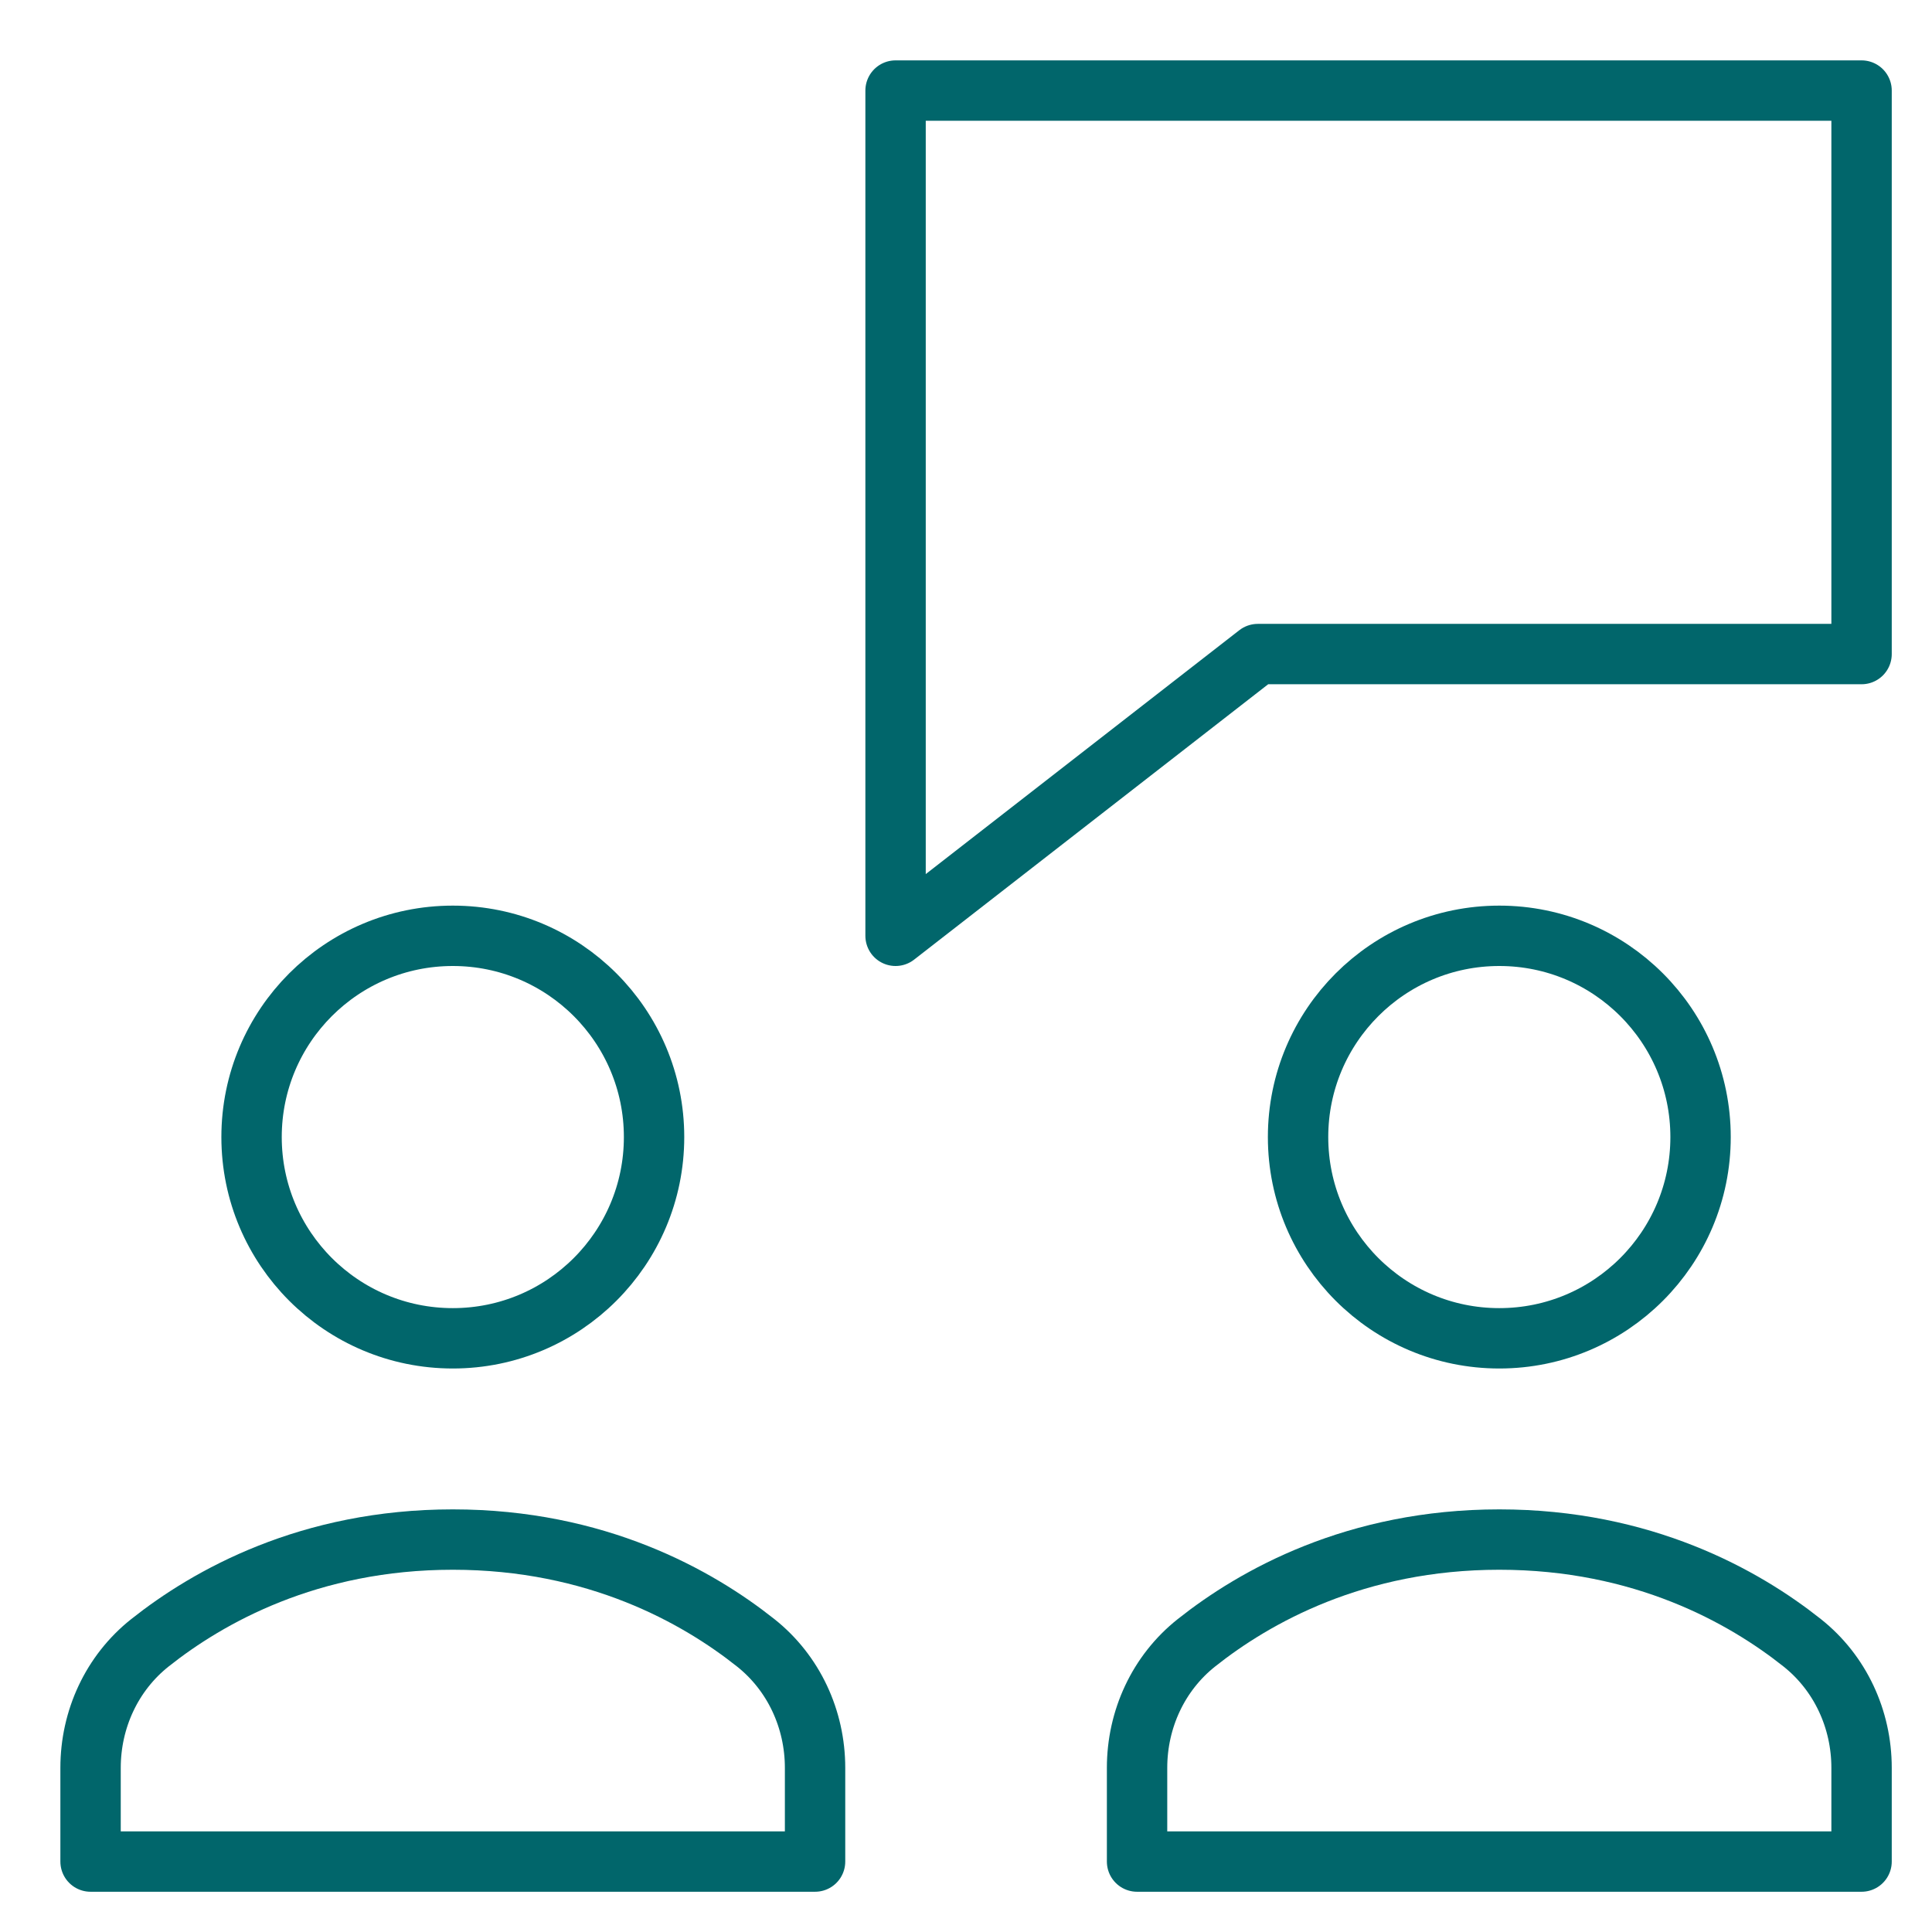
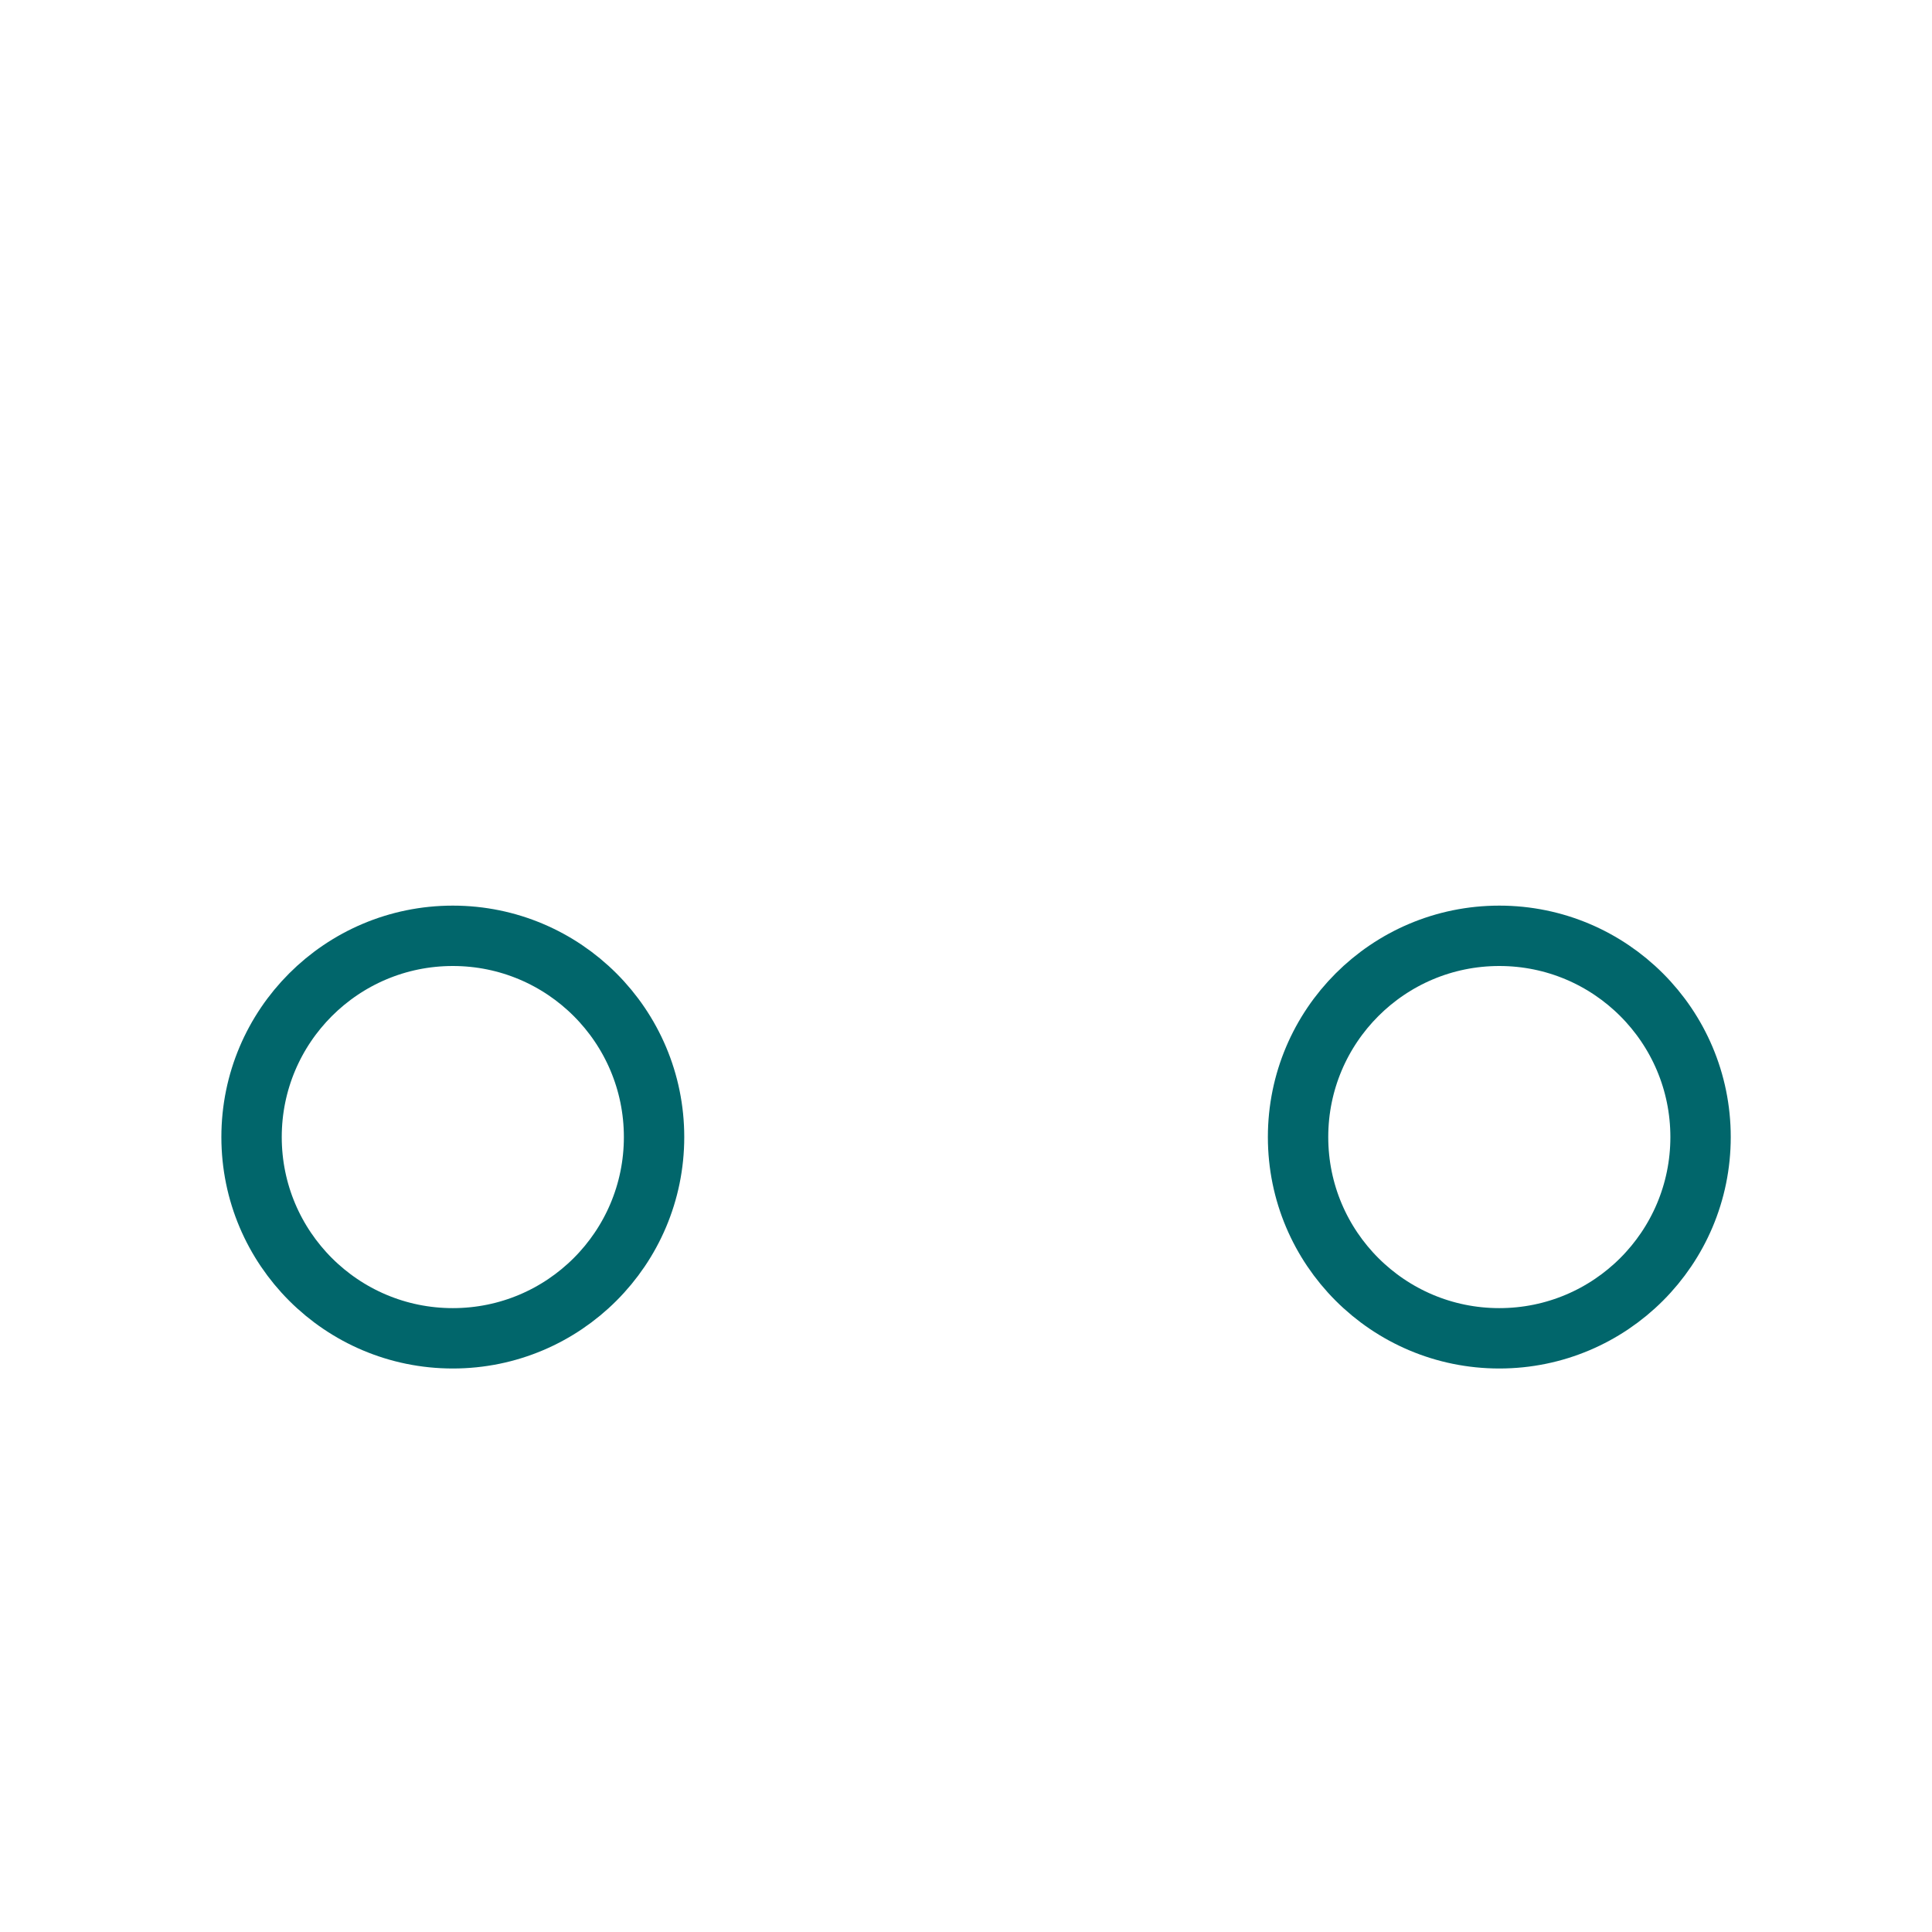
<svg xmlns="http://www.w3.org/2000/svg" height="48" width="48" viewBox="0 0 48 48">
  <title>users meeting</title>
  <g stroke-linecap="round" transform="translate(0.25 0.25)" fill="#01666B" stroke-linejoin="round" class="nc-icon-wrapper">
-     <polygon data-color="color-2" fill="none" stroke="#01666B" stroke-width="1.5" points=" 46,2 22,2 22,23 31,16 46,16 " />
-     <path fill="none" stroke="#01666B" stroke-width="1.5" d="M20,43.672 c0-1.208-0.529-2.357-1.476-3.108C17.078,39.416,14.57,38,11,38s-6.078,1.416-7.524,2.564C2.529,41.315,2,42.464,2,43.672V46h18 V43.672z" />
    <circle fill="none" stroke="#01666B" stroke-width="1.5" cx="11" cy="28" r="5" />
-     <path fill="none" stroke="#01666B" stroke-width="1.5" d="M46,43.672 c0-1.208-0.529-2.357-1.476-3.108C43.078,39.416,40.57,38,37,38s-6.078,1.416-7.524,2.564C28.529,41.315,28,42.464,28,43.672V46h18 V43.672z" />
    <circle fill="none" stroke="#01666B" stroke-width="1.5" cx="37" cy="28" r="5" />
  </g>
</svg>